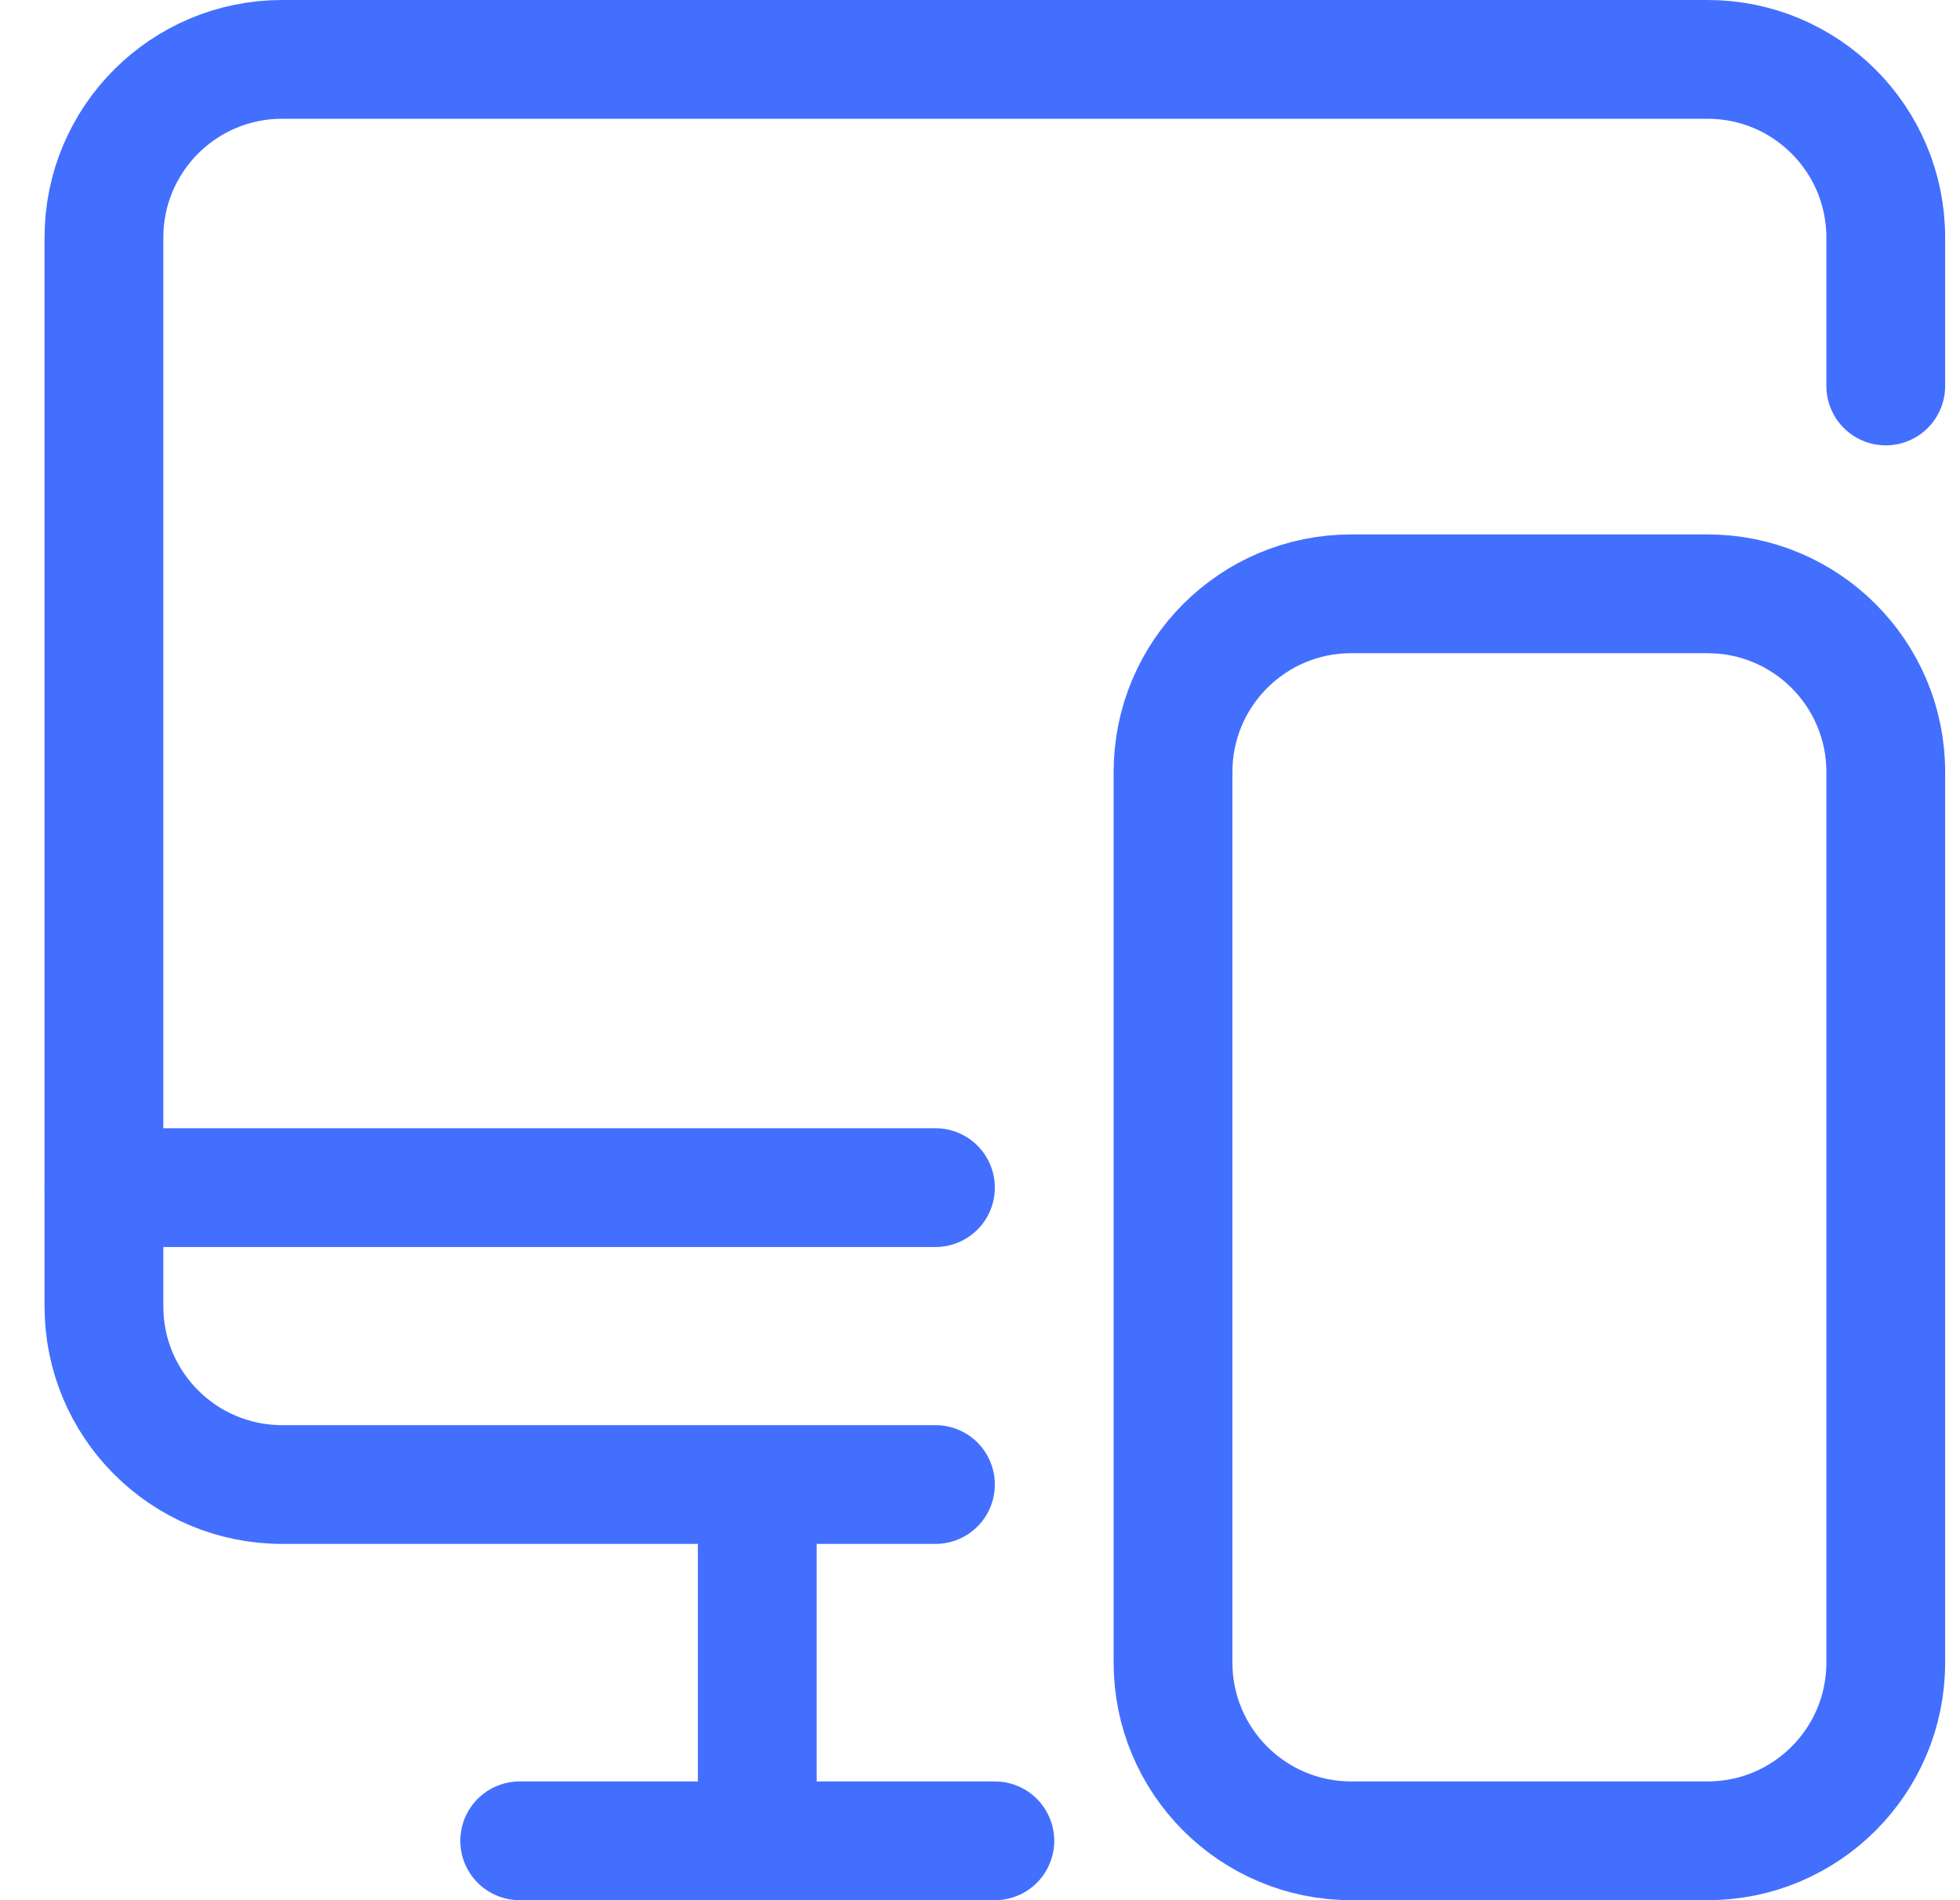
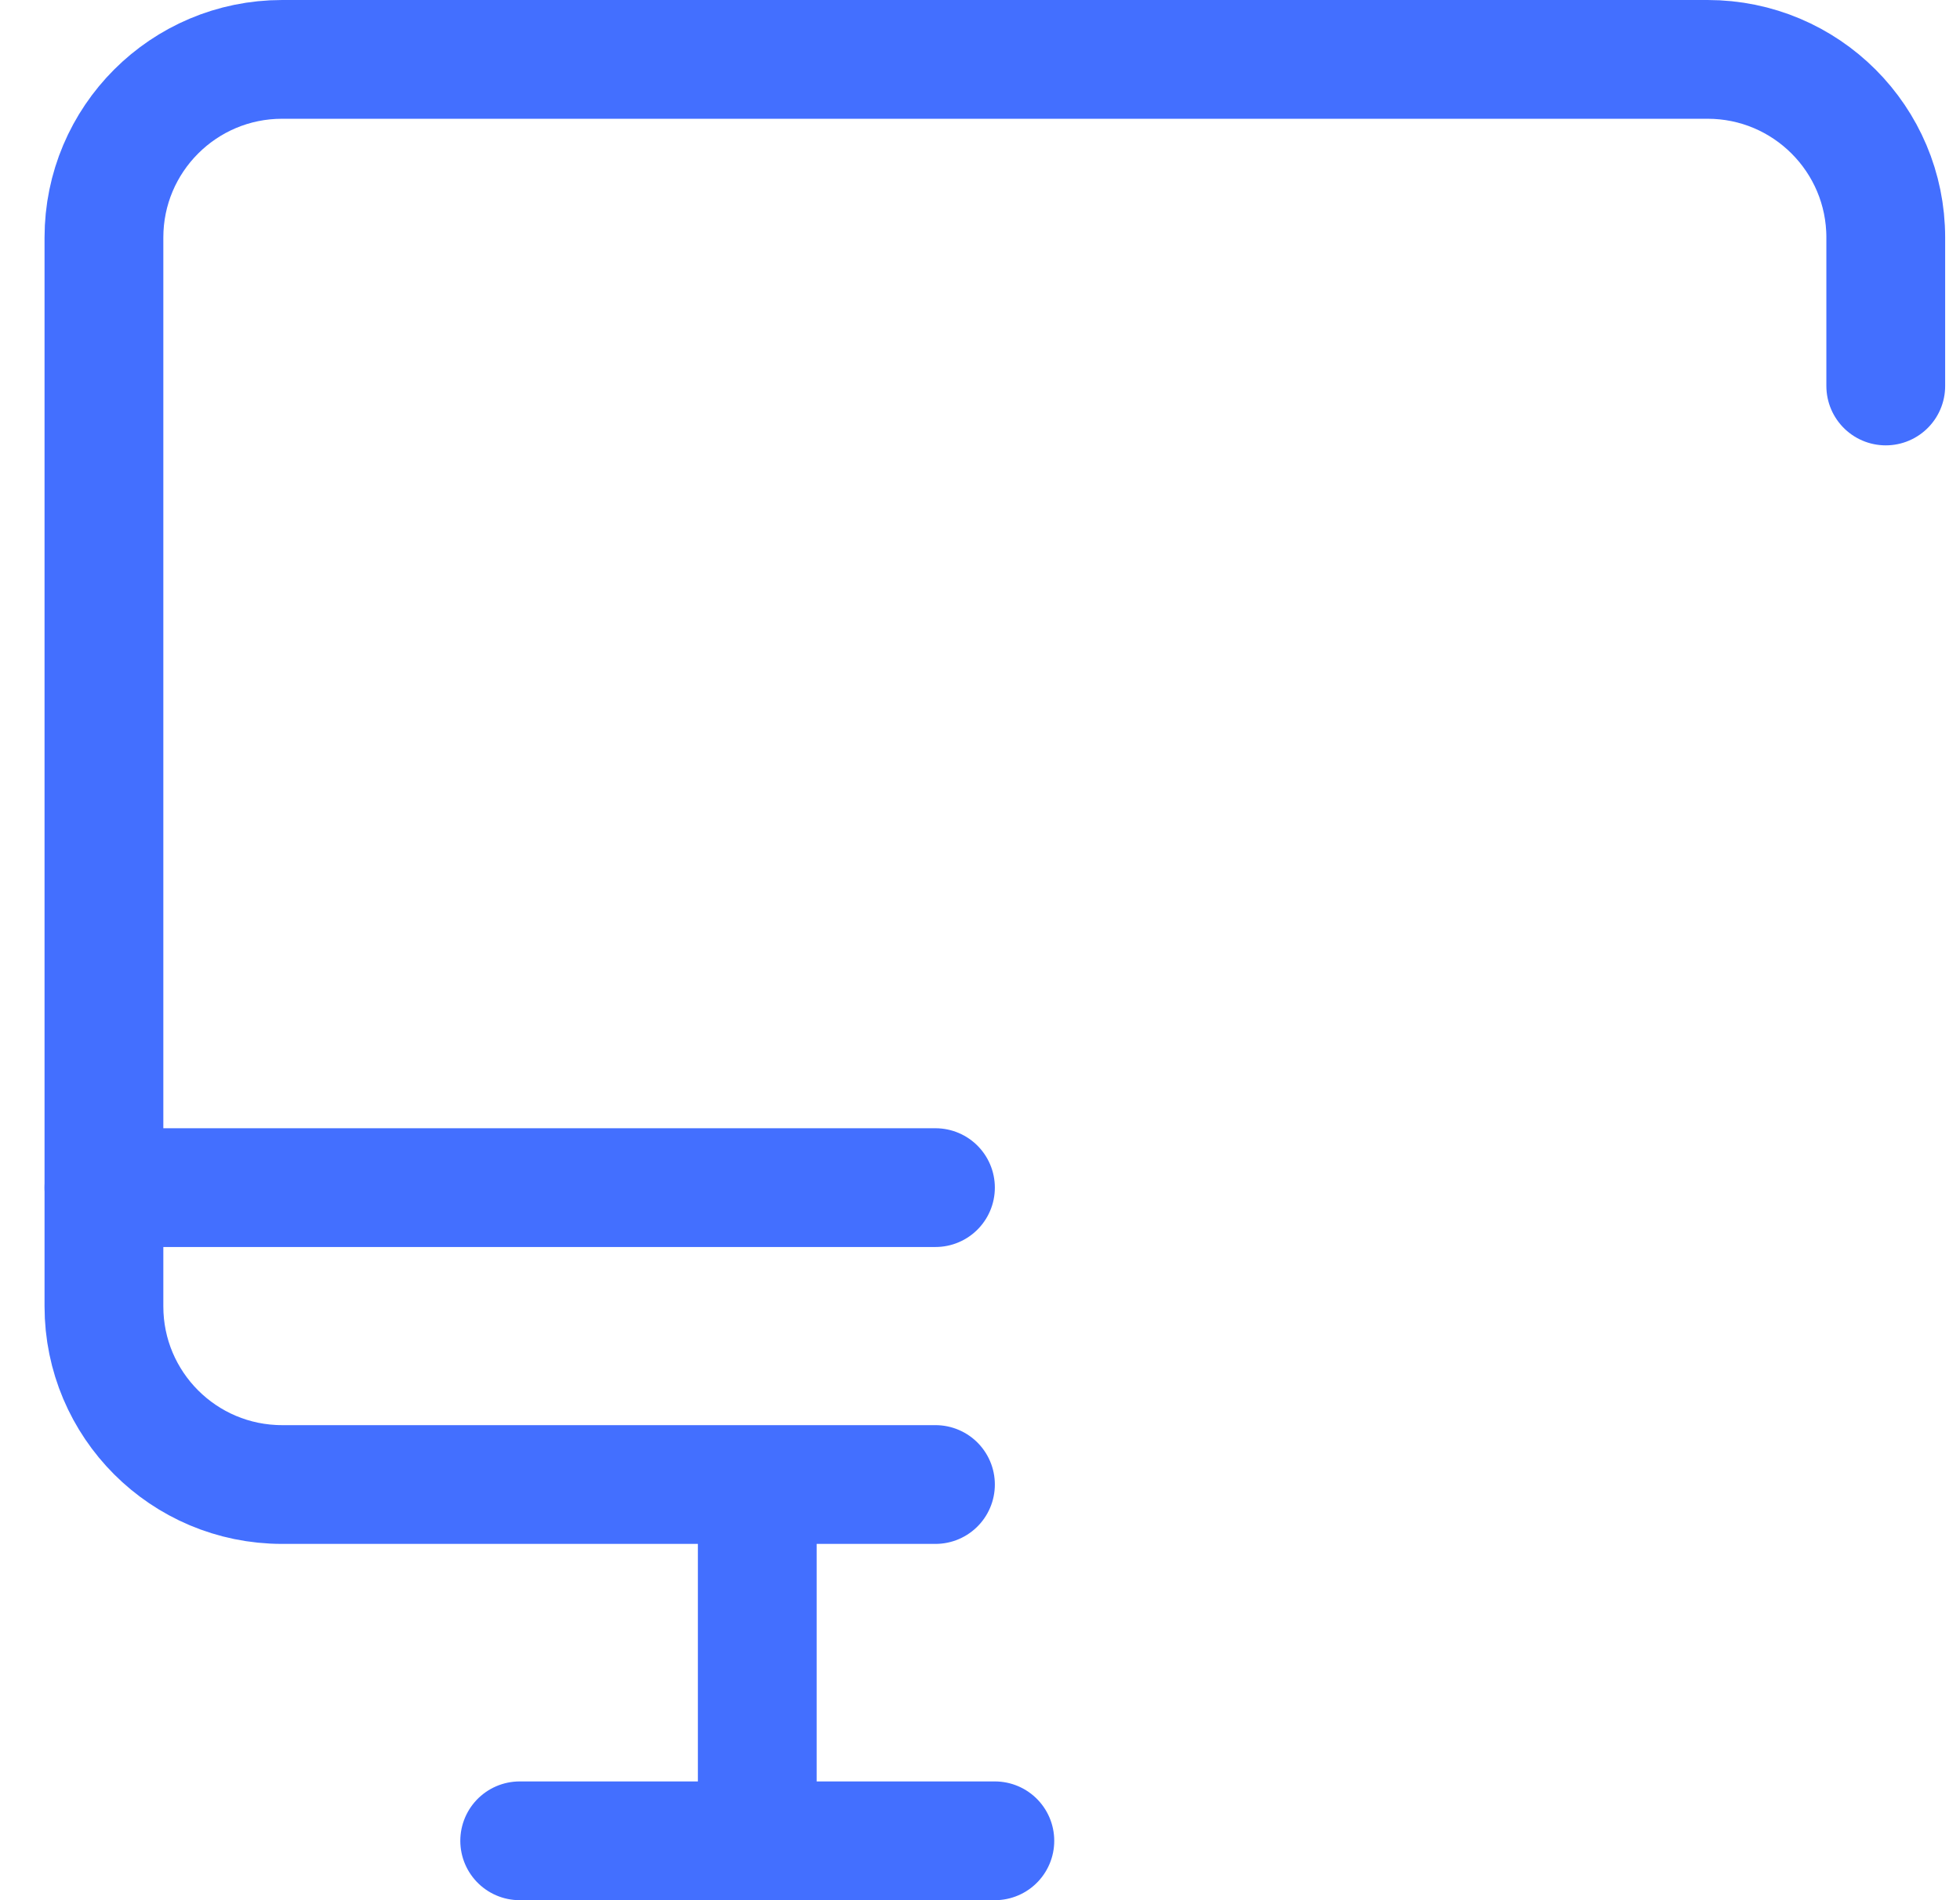
<svg xmlns="http://www.w3.org/2000/svg" width="33" height="32" viewBox="0 0 33 32" fill="none">
  <g clip-path="url(#clip0_14193_28936)">
    <path d="M15.75 25L4.75 25C3.093 25 1.75 23.657 1.75 22L1.75 4C1.75 2.343 3.093 1 4.75 1L22.75 1L26.75 1L28.75 1C30.407 1 31.75 2.343 31.75 4L31.75 6.5" stroke="#436FFF" stroke-width="2" stroke-linecap="round" />
    <path d="M12.75 26L12.75 31M12.75 31L8.75 31M12.75 31L16.75 31" stroke="#436FFF" stroke-width="2" stroke-linecap="round" stroke-linejoin="round" />
    <path d="M1.75 20H15.75" stroke="#436FFF" stroke-width="2" stroke-linecap="round" />
-     <path d="M31.75 28V13C31.75 11.343 30.407 10 28.75 10H22.75C21.093 10 19.75 11.343 19.75 13V28C19.75 29.657 21.093 31 22.75 31H28.75C30.407 31 31.75 29.657 31.75 28Z" stroke="#436FFF" stroke-width="2" stroke-linecap="round" />
  </g>
  <defs>
    <clipPath id="clip0_14193_28936">
      <rect width="32" height="32" fill="white" transform="translate(0.75)" />
    </clipPath>
  </defs>
</svg>